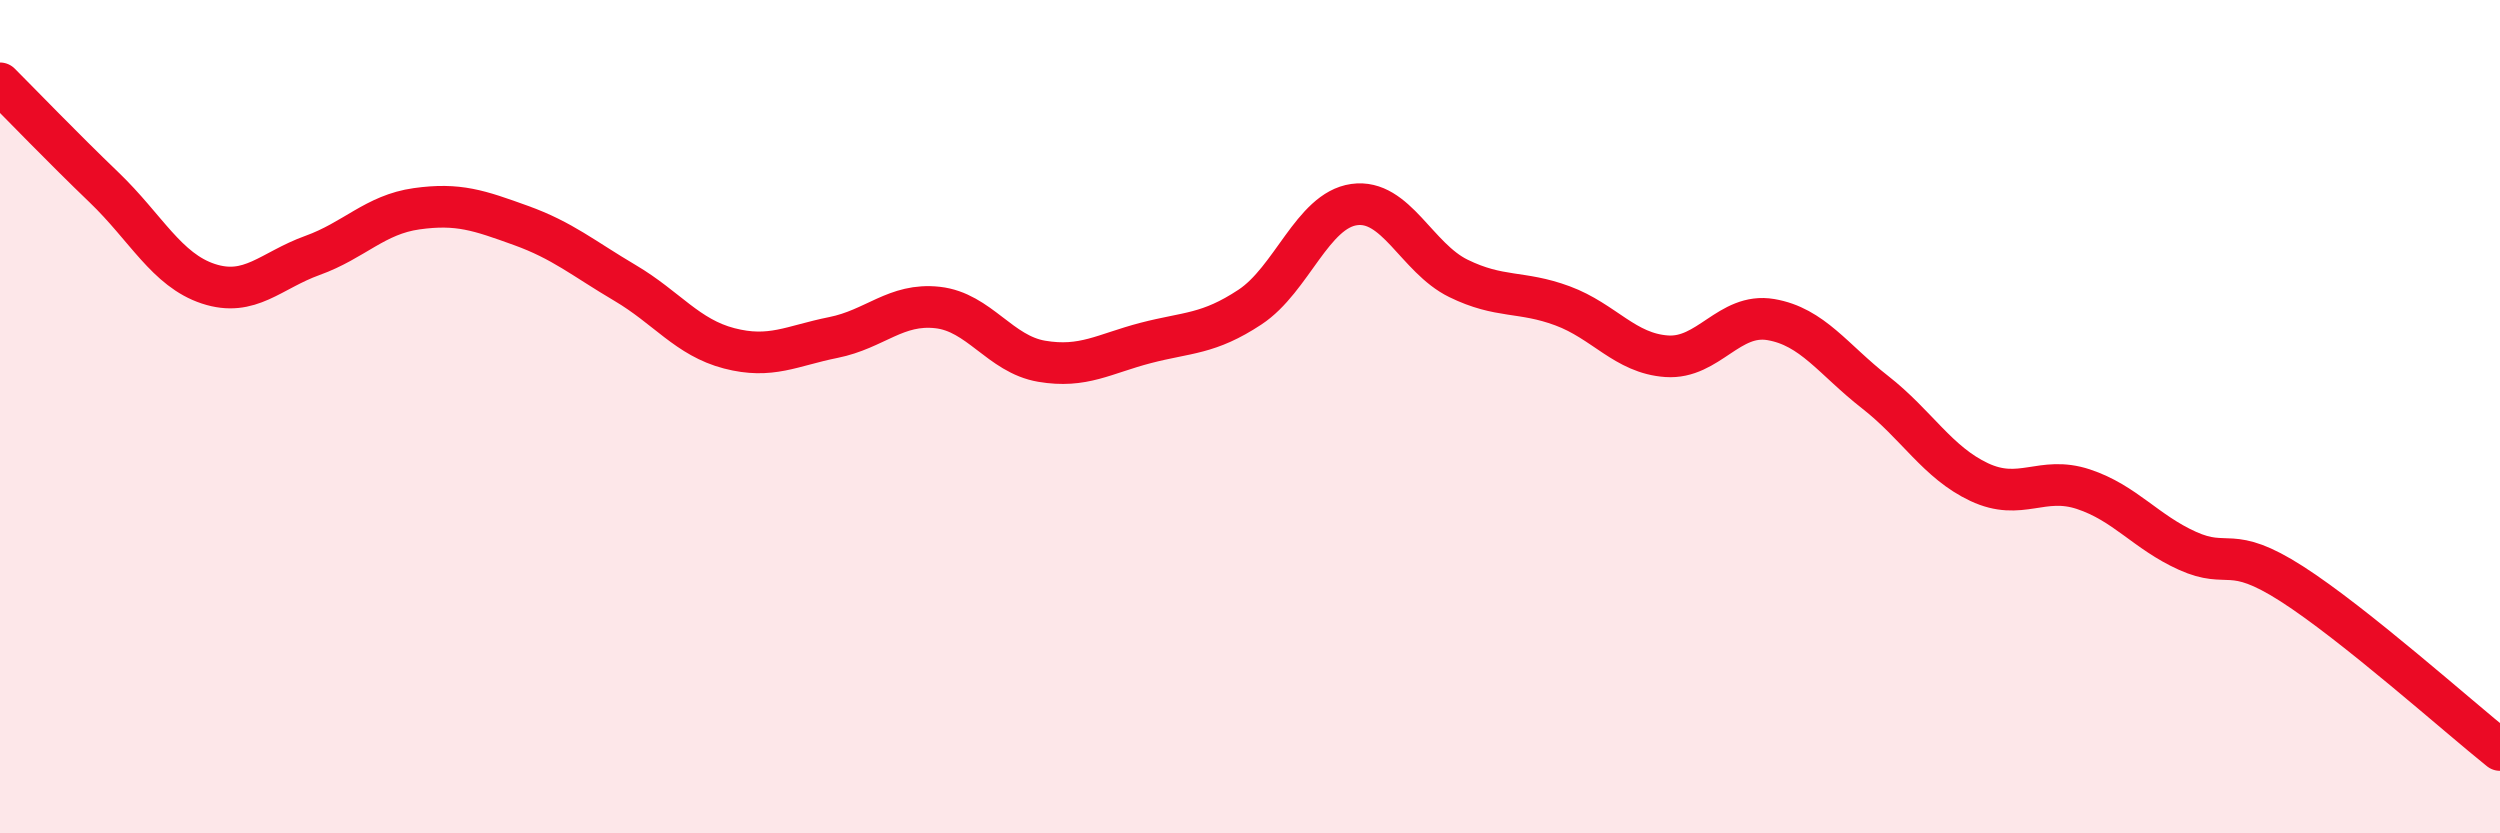
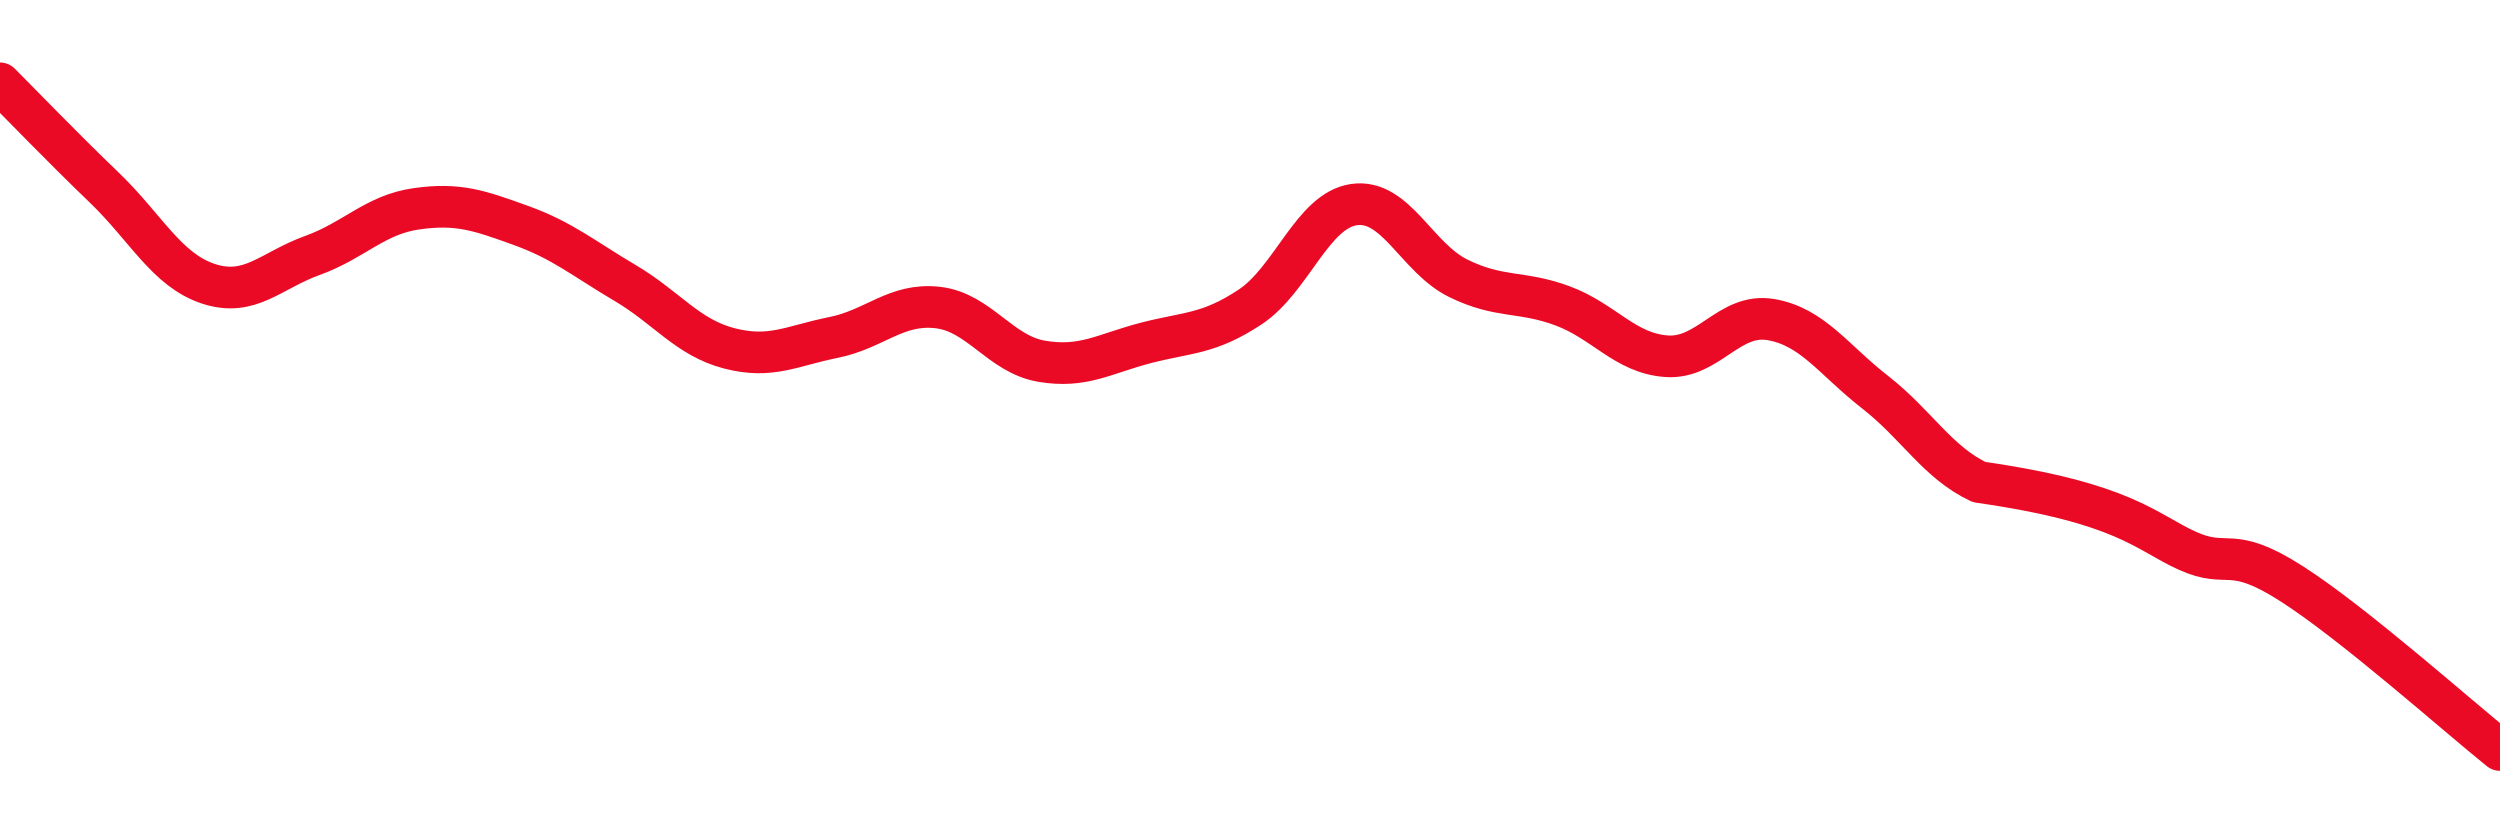
<svg xmlns="http://www.w3.org/2000/svg" width="60" height="20" viewBox="0 0 60 20">
-   <path d="M 0,2 C 0.5,2.5 1.5,3.54 2.5,4.5 C 3.5,5.46 4,6.48 5,6.81 C 6,7.14 6.5,6.49 7.5,6.13 C 8.5,5.77 9,5.15 10,5.01 C 11,4.87 11.5,5.05 12.5,5.41 C 13.5,5.77 14,6.2 15,6.79 C 16,7.38 16.5,8.1 17.5,8.36 C 18.5,8.62 19,8.3 20,8.1 C 21,7.9 21.5,7.27 22.5,7.38 C 23.5,7.49 24,8.5 25,8.67 C 26,8.84 26.5,8.49 27.5,8.23 C 28.5,7.97 29,8.03 30,7.37 C 31,6.71 31.5,5.05 32.5,4.91 C 33.5,4.77 34,6.19 35,6.68 C 36,7.17 36.5,6.97 37.5,7.34 C 38.5,7.71 39,8.48 40,8.55 C 41,8.62 41.5,7.5 42.5,7.67 C 43.5,7.84 44,8.63 45,9.41 C 46,10.19 46.5,11.1 47.5,11.57 C 48.5,12.04 49,11.41 50,11.74 C 51,12.07 51.5,12.77 52.5,13.22 C 53.5,13.67 53.5,13.05 55,14.01 C 56.5,14.97 59,17.2 60,18L60 20L0 20Z" fill="#EB0A25" opacity="0.1" stroke-linecap="round" stroke-linejoin="round" />
-   <path d="M 0,2 C 0.5,2.5 1.5,3.54 2.5,4.5 C 3.5,5.46 4,6.48 5,6.81 C 6,7.14 6.5,6.49 7.5,6.13 C 8.5,5.77 9,5.15 10,5.01 C 11,4.87 11.5,5.05 12.5,5.41 C 13.5,5.77 14,6.2 15,6.79 C 16,7.38 16.5,8.1 17.5,8.36 C 18.5,8.62 19,8.3 20,8.1 C 21,7.9 21.5,7.27 22.5,7.38 C 23.5,7.49 24,8.5 25,8.67 C 26,8.84 26.5,8.49 27.5,8.23 C 28.5,7.97 29,8.03 30,7.37 C 31,6.71 31.5,5.05 32.5,4.91 C 33.5,4.77 34,6.19 35,6.68 C 36,7.17 36.5,6.97 37.5,7.34 C 38.5,7.71 39,8.48 40,8.55 C 41,8.62 41.5,7.5 42.5,7.67 C 43.5,7.84 44,8.63 45,9.41 C 46,10.19 46.5,11.1 47.5,11.57 C 48.5,12.04 49,11.41 50,11.74 C 51,12.07 51.5,12.77 52.5,13.22 C 53.5,13.67 53.5,13.05 55,14.01 C 56.5,14.97 59,17.2 60,18" stroke="#EB0A25" stroke-width="1" fill="none" stroke-linecap="round" stroke-linejoin="round" />
+   <path d="M 0,2 C 0.5,2.5 1.5,3.54 2.5,4.5 C 3.5,5.46 4,6.48 5,6.81 C 6,7.14 6.5,6.49 7.5,6.13 C 8.5,5.77 9,5.15 10,5.01 C 11,4.87 11.5,5.05 12.5,5.41 C 13.5,5.77 14,6.2 15,6.79 C 16,7.38 16.5,8.1 17.5,8.36 C 18.5,8.62 19,8.3 20,8.1 C 21,7.9 21.5,7.27 22.5,7.38 C 23.5,7.49 24,8.5 25,8.67 C 26,8.84 26.5,8.49 27.5,8.23 C 28.5,7.97 29,8.03 30,7.37 C 31,6.71 31.5,5.05 32.5,4.91 C 33.5,4.77 34,6.19 35,6.68 C 36,7.17 36.5,6.97 37.5,7.34 C 38.5,7.71 39,8.48 40,8.55 C 41,8.62 41.5,7.5 42.5,7.67 C 43.5,7.84 44,8.63 45,9.41 C 46,10.19 46.5,11.1 47.5,11.57 C 51,12.07 51.5,12.77 52.5,13.22 C 53.5,13.67 53.5,13.05 55,14.01 C 56.5,14.97 59,17.2 60,18" stroke="#EB0A25" stroke-width="1" fill="none" stroke-linecap="round" stroke-linejoin="round" />
</svg>